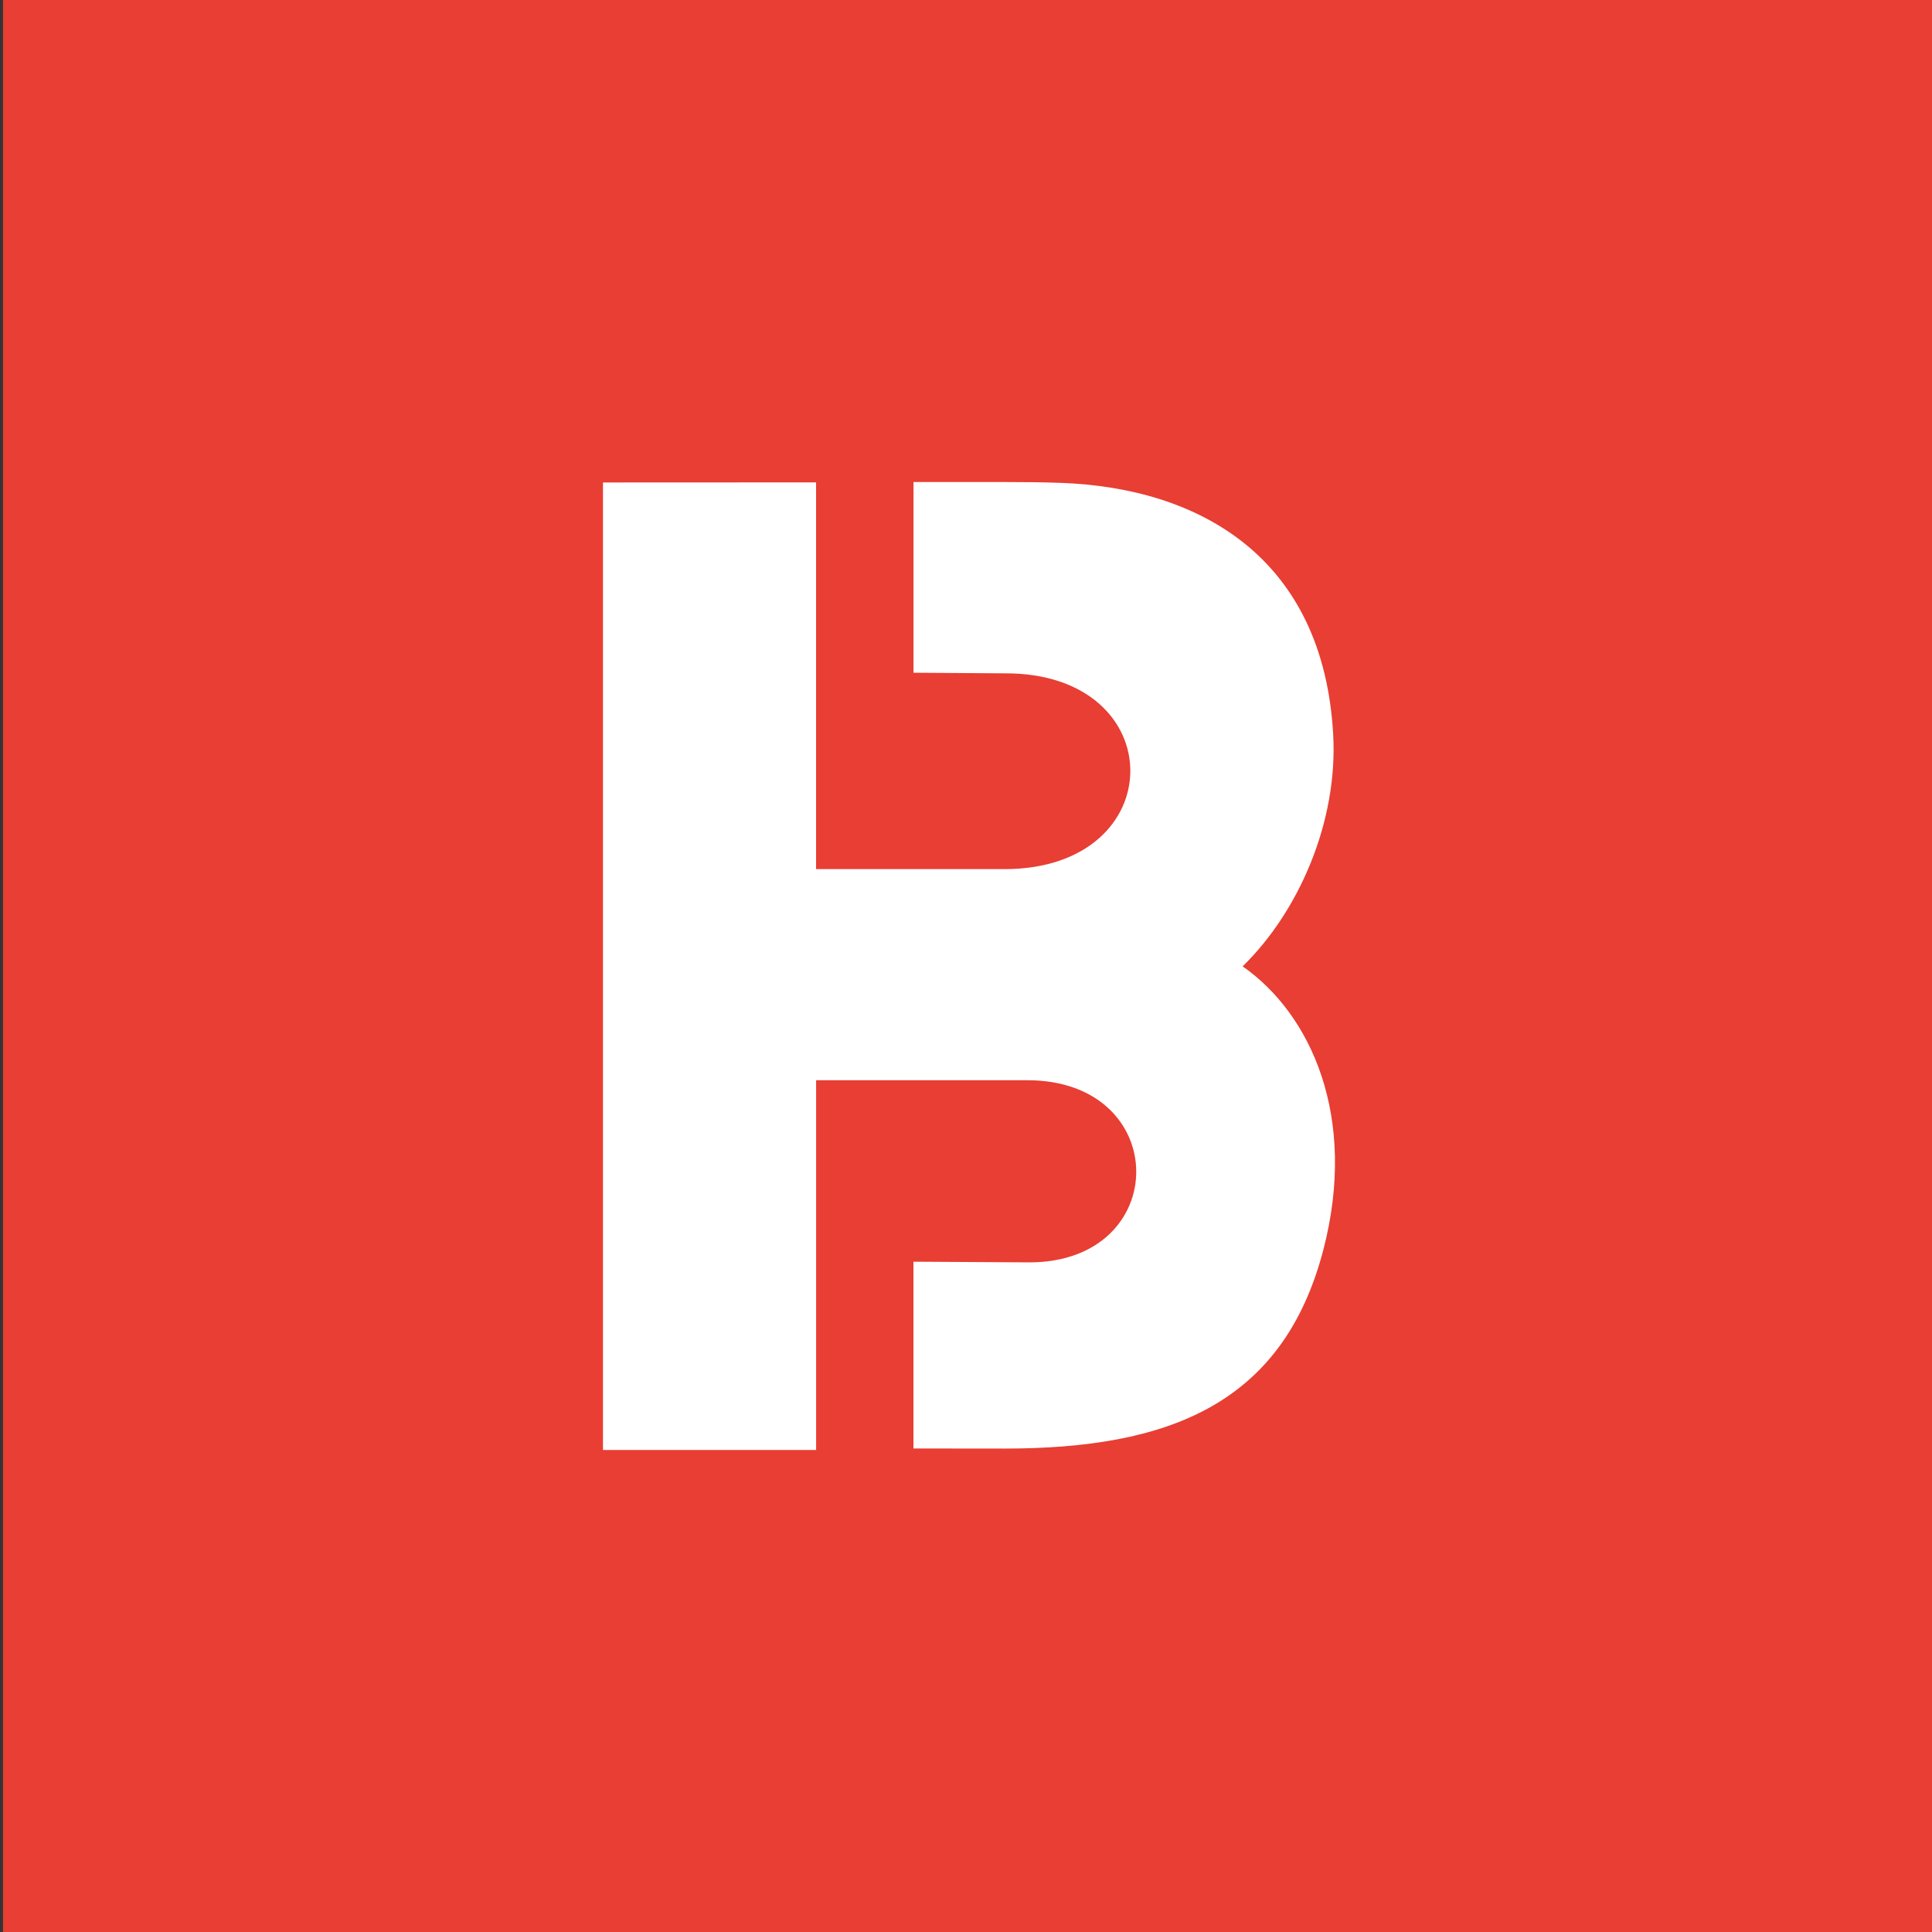
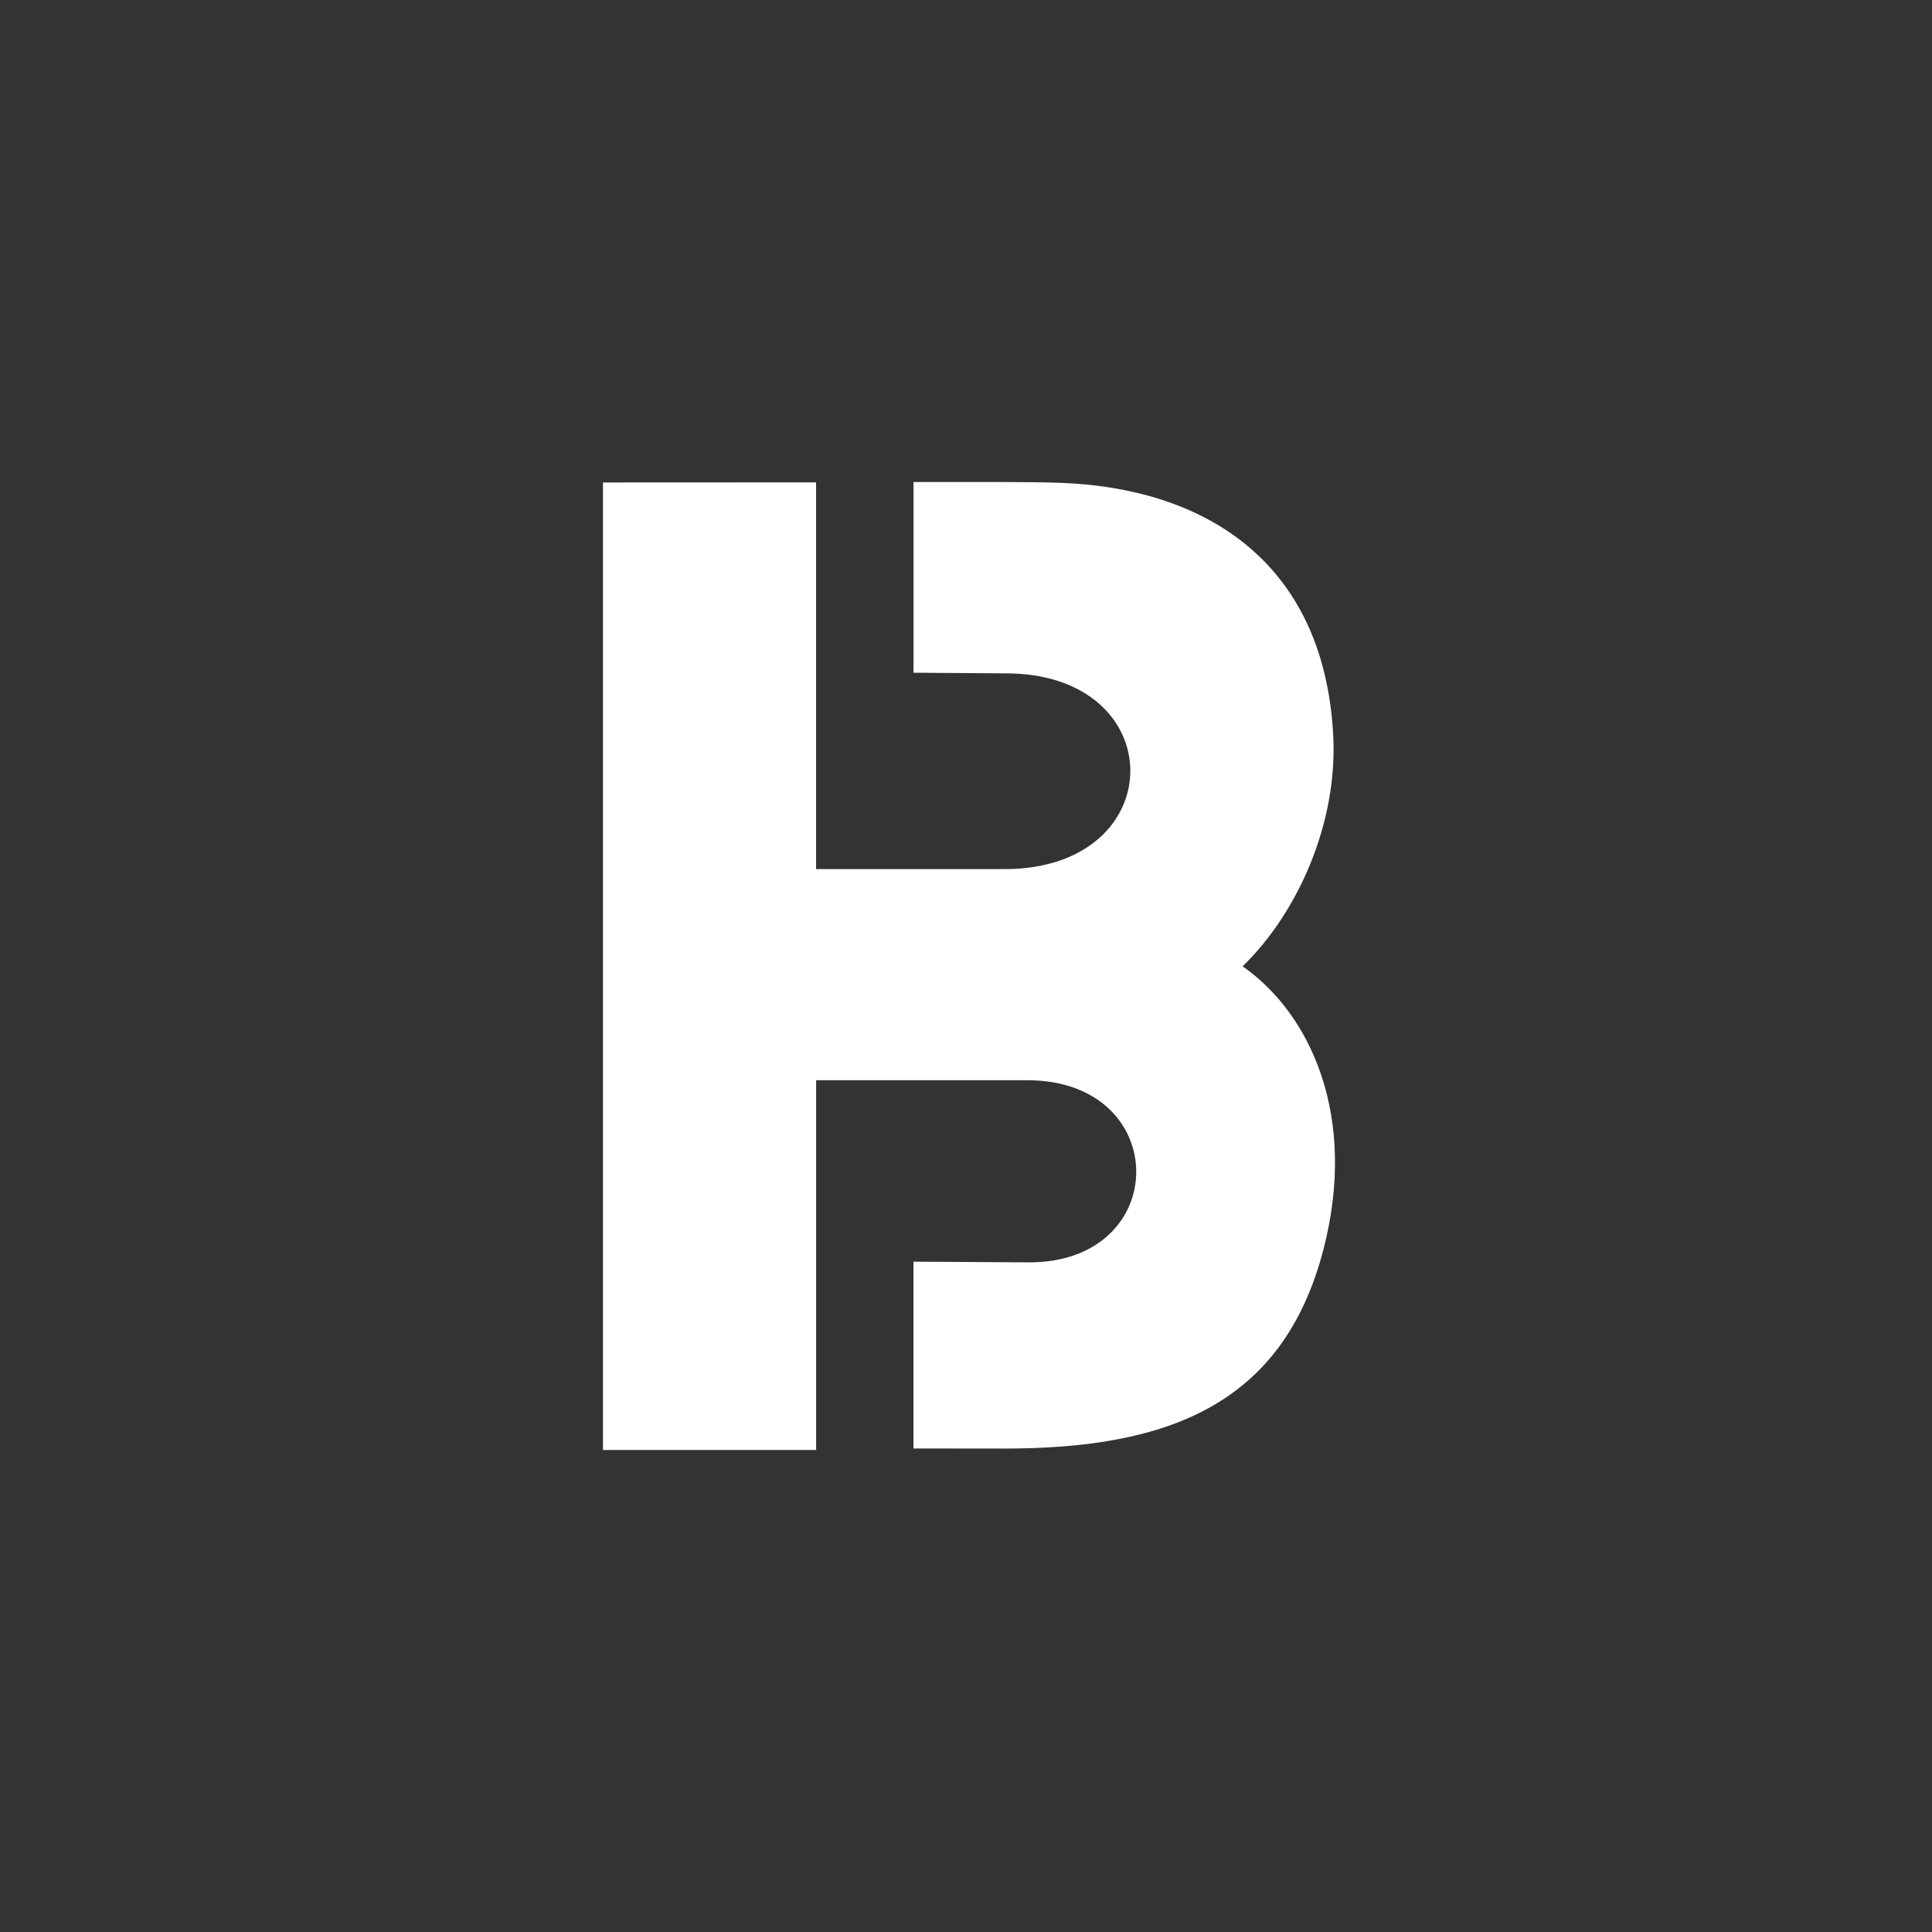
<svg xmlns="http://www.w3.org/2000/svg" id="Logos" viewBox="0 0 400 400">
  <rect x="0" y="0" width="400" height="400" fill="#333333" stroke="none" />
  <defs>
    <style>
      .cls-1 {
        fill: #fff;
        fill-rule: evenodd;
      }

      .cls-2 {
        fill: #e83e33;
      }
    </style>
  </defs>
-   <rect class="cls-2" x=".62" y="0" width="400" height="400" />
  <path class="cls-1" d="M168.96,179.94v-80.07l-44.12.02v200.31h44.13v-76.55s43.72,0,43.72,0c30,0,30,37.69.44,37.71l-24.01-.14v38.67l18.87.02c33.85,0,57.62-9.1,65.99-41.13,7.17-27.55-2.57-48.85-16.71-58.71,11.55-11.22,19.77-29.86,18.75-48.01-2.03-36.4-27.34-51.06-56.44-52.09-3.7-.13-7.57-.17-11.58-.17h-18.87v39.48l18.87.13c34.7-.2,34.7,40.53-.02,40.53h-39.01Z" />
</svg>